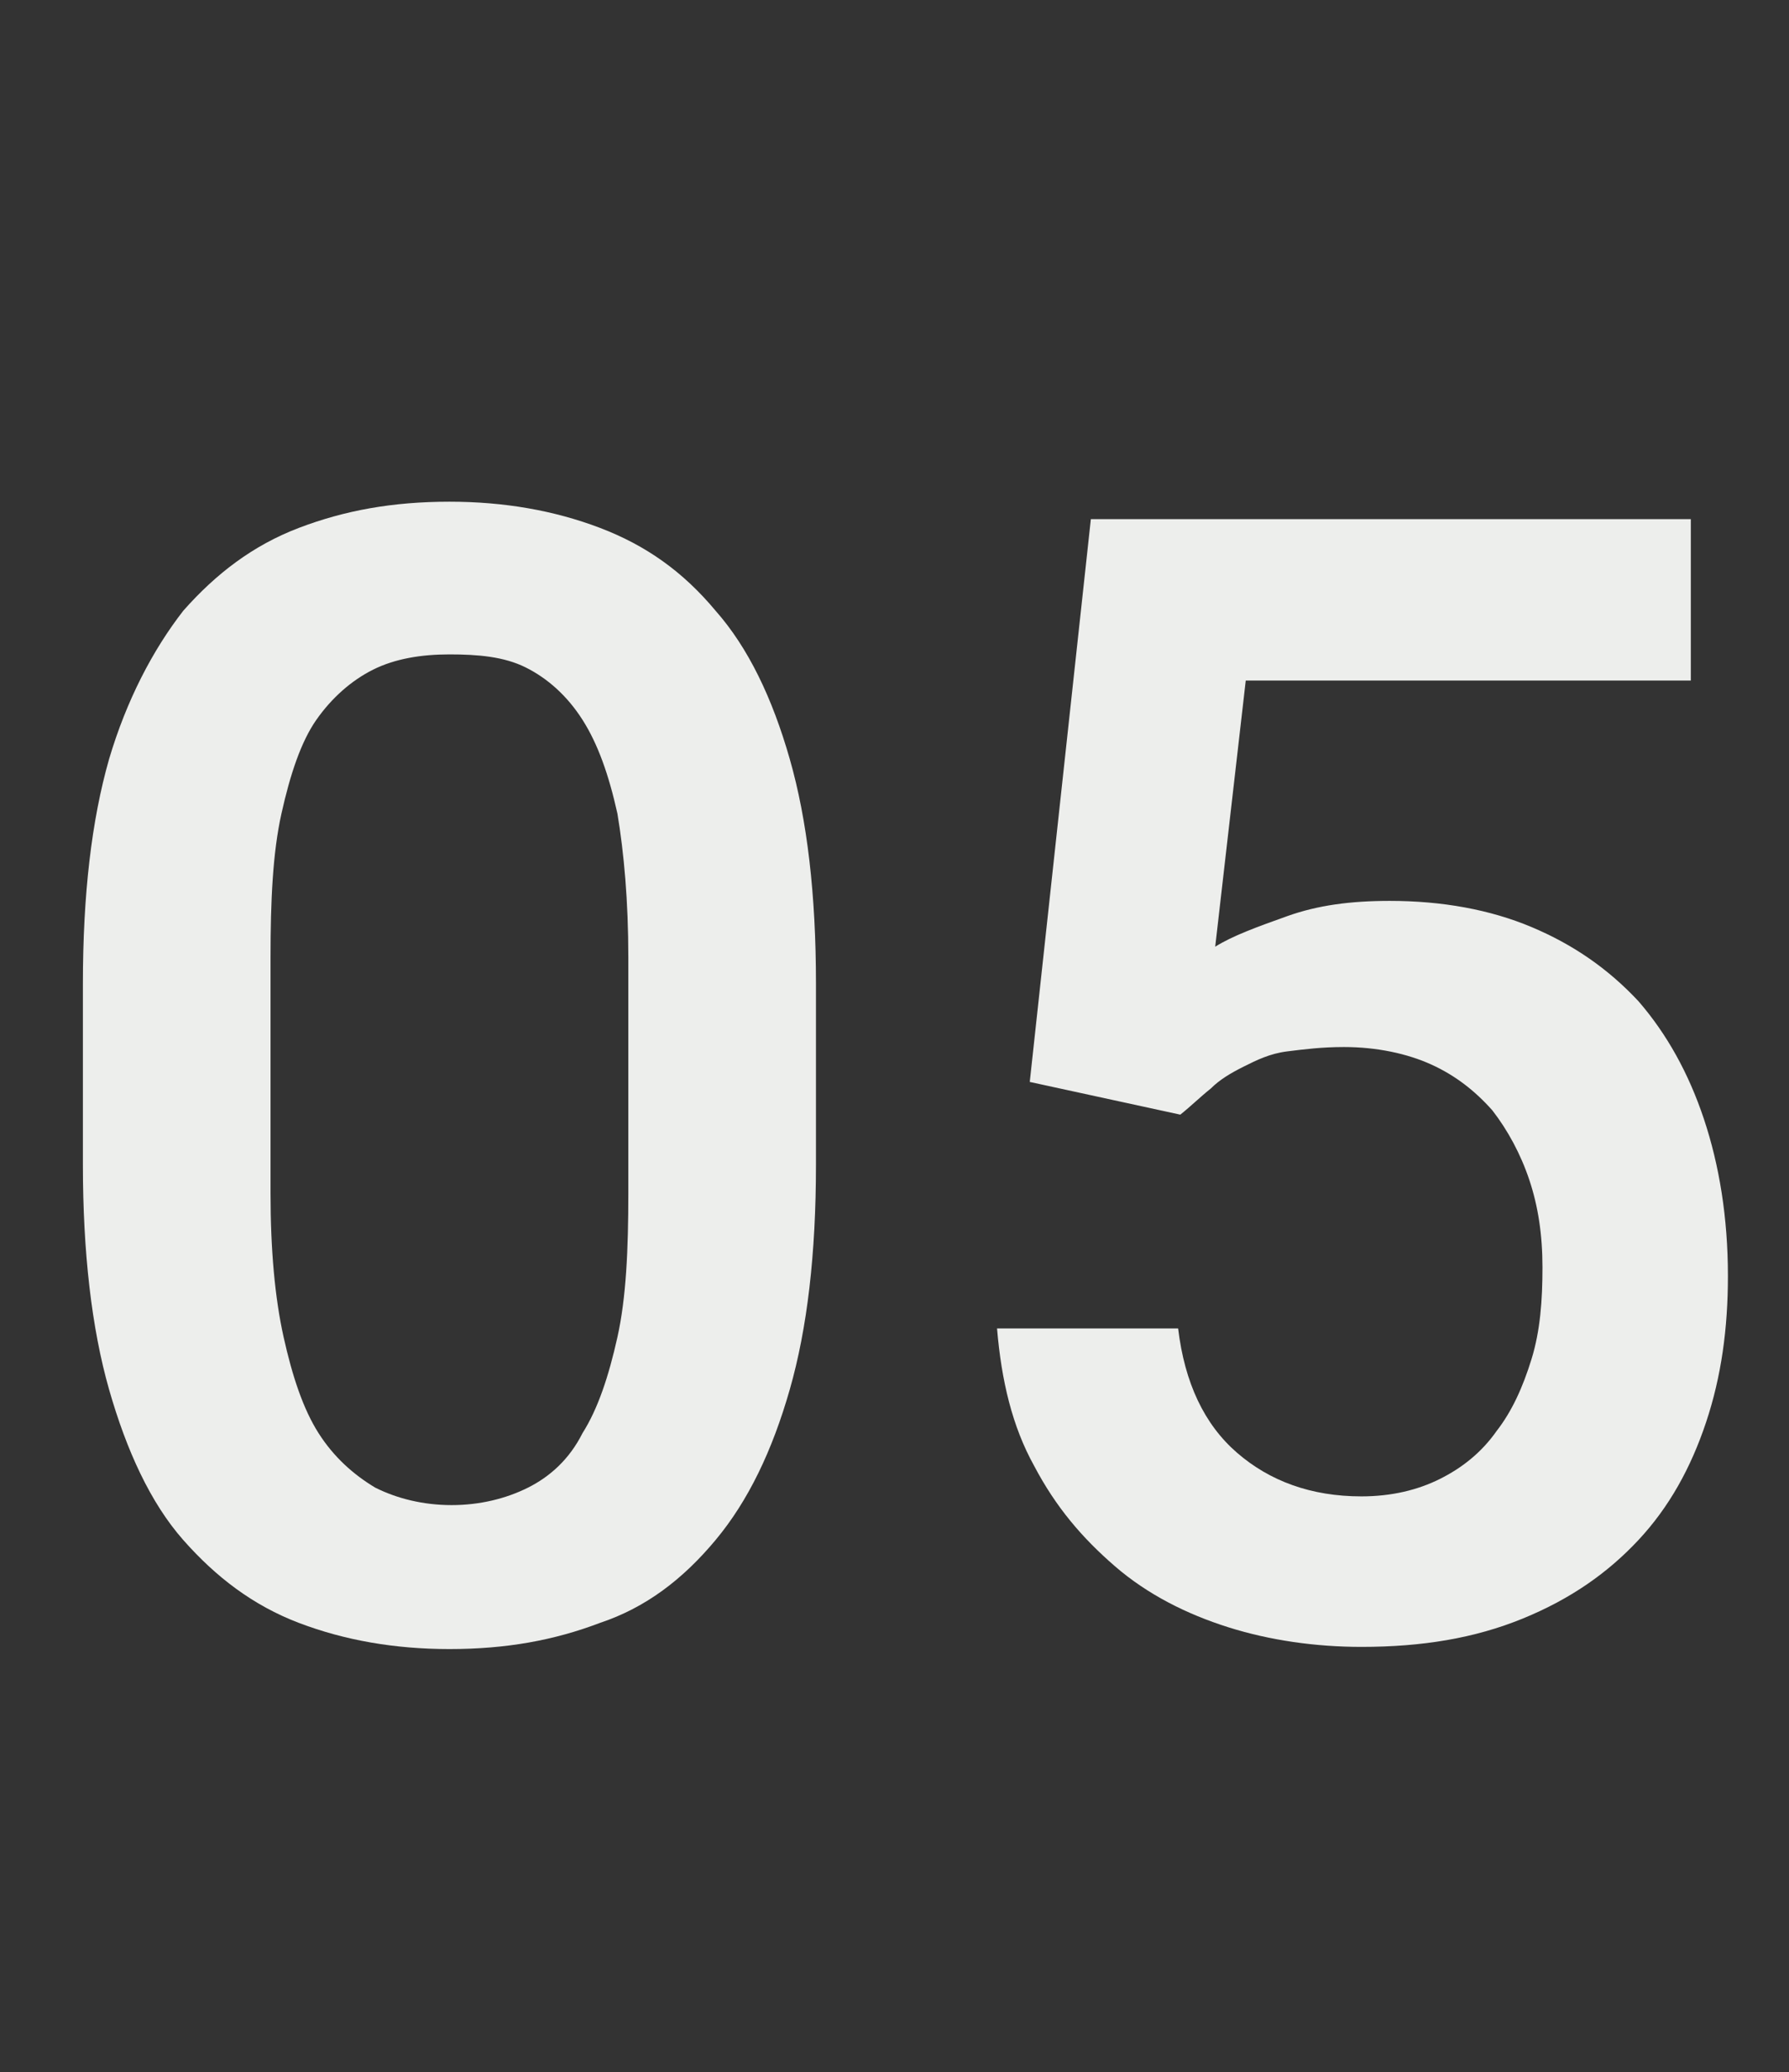
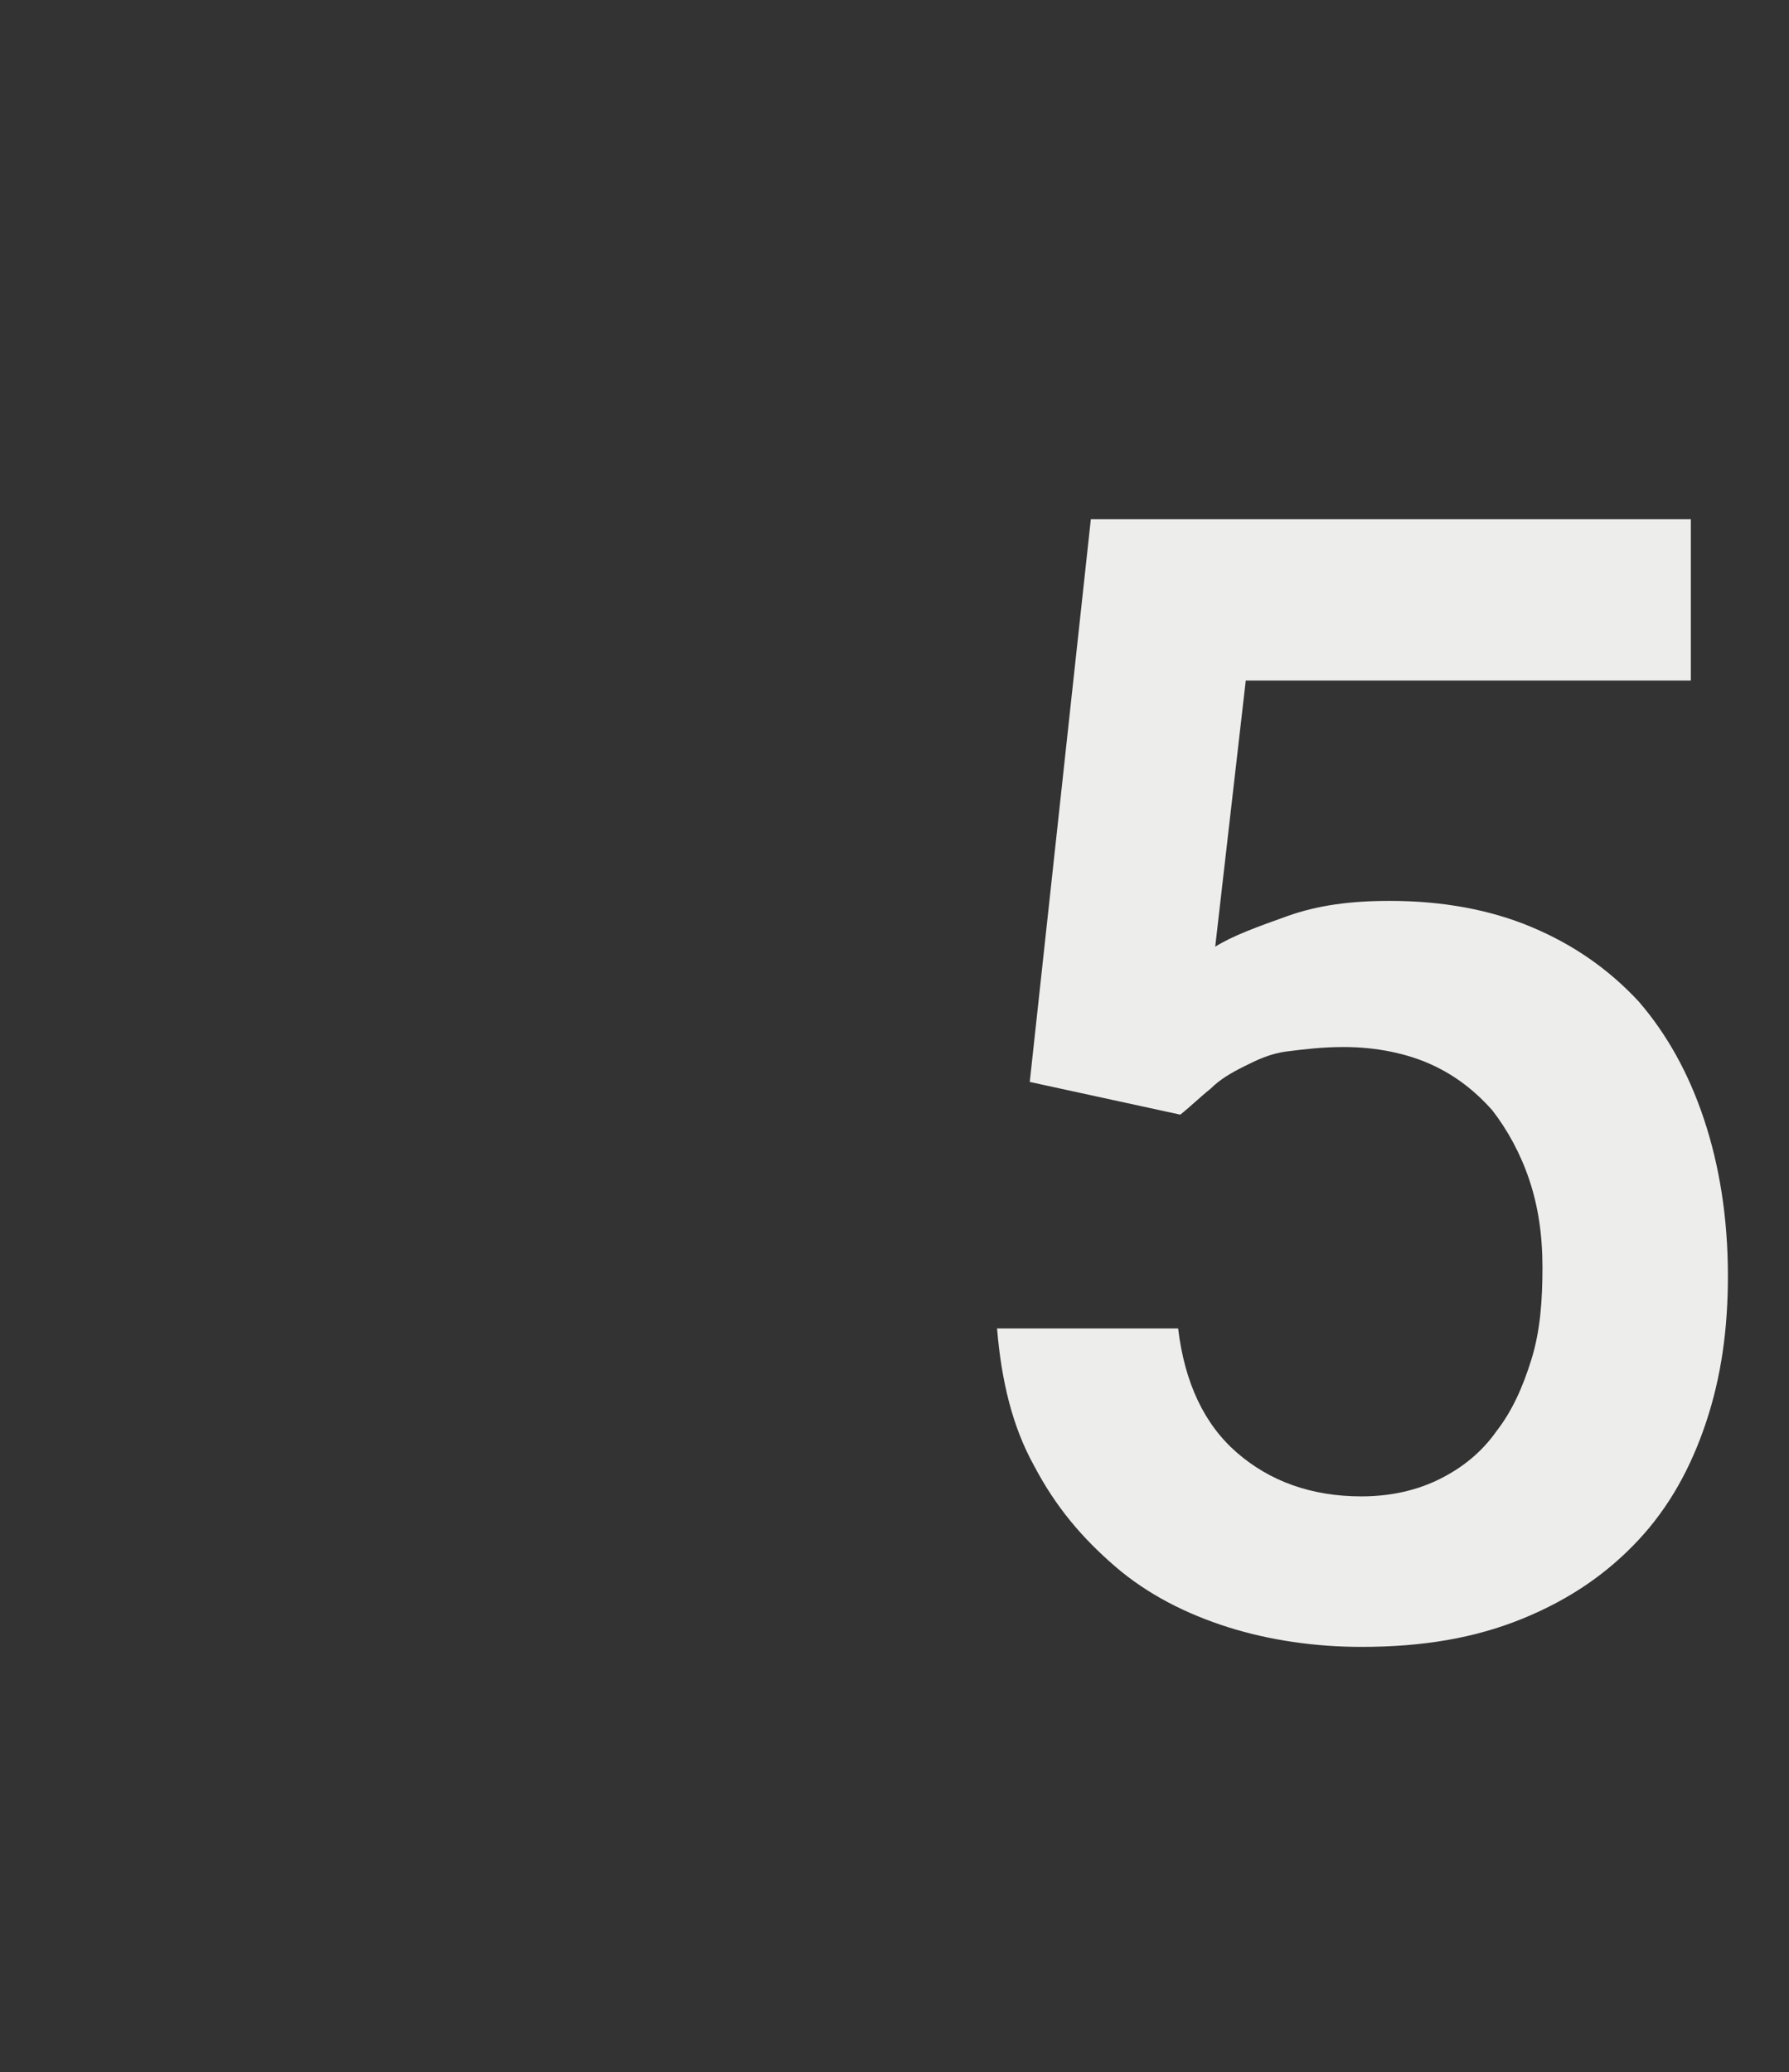
<svg xmlns="http://www.w3.org/2000/svg" version="1.1" id="Layer_1" x="0px" y="0px" viewBox="0 0 82 95" style="enable-background:new 0 0 82 95;" xml:space="preserve">
  <rect x="0" y="0" width="82" height="95" fill="#333333" stroke="none" />
  <style type="text/css">
	.st0{enable-background:new    ;}
	.st1{fill:#EDEEEC;}
</style>
  <g class="st0">
-     <path class="st1" d="M37.4,53.4c0,4.1-0.4,7.5-1.2,10.3c-0.8,2.8-1.9,5.1-3.4,6.9c-1.5,1.8-3.2,3.1-5.3,3.8   c-2.1,0.8-4.3,1.2-6.9,1.2c-2.5,0-4.8-0.4-6.9-1.2c-2.1-0.8-3.8-2.1-5.3-3.8s-2.6-4.1-3.4-6.9s-1.2-6.3-1.2-10.3v-8.3   c0-4.1,0.4-7.5,1.2-10.3C5.8,32.1,7,29.8,8.4,28c1.5-1.7,3.2-3,5.3-3.8c2.1-0.8,4.3-1.2,6.9-1.2c2.5,0,4.8,0.4,6.9,1.2   c2.1,0.8,3.8,2,5.3,3.8c1.5,1.7,2.6,4,3.4,6.8c0.8,2.8,1.2,6.2,1.2,10.3V53.4z M28.8,43.9c0-2.6-0.2-4.8-0.5-6.6   c-0.4-1.8-0.9-3.2-1.6-4.3s-1.6-1.9-2.6-2.4S21.9,30,20.6,30c-1.3,0-2.5,0.2-3.5,0.7S15.2,32,14.5,33s-1.2,2.5-1.6,4.3   c-0.4,1.8-0.5,4-0.5,6.6v10.8c0,2.6,0.2,4.8,0.6,6.6c0.4,1.8,0.9,3.3,1.6,4.4s1.6,1.9,2.6,2.5c1,0.5,2.2,0.8,3.5,0.8   c1.3,0,2.5-0.3,3.5-0.8c1-0.5,1.9-1.3,2.5-2.5c0.7-1.1,1.2-2.6,1.6-4.4s0.5-4,0.5-6.6V43.9z" />
    <path class="st1" d="M47.2,49.6L50,23.8h27.5v7.4H57.1l-1.4,12.2c0.8-0.5,1.9-0.9,3.3-1.4s2.9-0.7,4.7-0.7c2.4,0,4.6,0.4,6.5,1.2   c1.9,0.8,3.5,1.9,4.9,3.4c1.3,1.5,2.3,3.3,3,5.4s1.1,4.5,1.1,7.2c0,2.4-0.3,4.6-1,6.7c-0.7,2.1-1.7,3.9-3.1,5.4   c-1.4,1.5-3.1,2.7-5.3,3.6s-4.6,1.3-7.4,1.3c-2.1,0-4.2-0.3-6.1-0.9c-1.9-0.6-3.7-1.5-5.2-2.8s-2.7-2.7-3.7-4.6   c-1-1.8-1.5-3.9-1.7-6.3h8.3c0.3,2.5,1.2,4.4,2.7,5.7c1.5,1.3,3.4,2,5.7,2c1.4,0,2.6-0.3,3.6-0.8c1-0.5,1.9-1.2,2.6-2.2   c0.7-0.9,1.2-2,1.6-3.3s0.5-2.7,0.5-4.2c0-1.5-0.2-2.8-0.6-4s-1-2.3-1.7-3.2c-0.8-0.9-1.7-1.6-2.8-2.1c-1.1-0.5-2.5-0.8-4-0.8   c-1,0-1.8,0.1-2.6,0.2s-1.4,0.4-2,0.7s-1.1,0.6-1.5,1c-0.5,0.4-0.9,0.8-1.4,1.2L47.2,49.6z" />
  </g>
</svg>